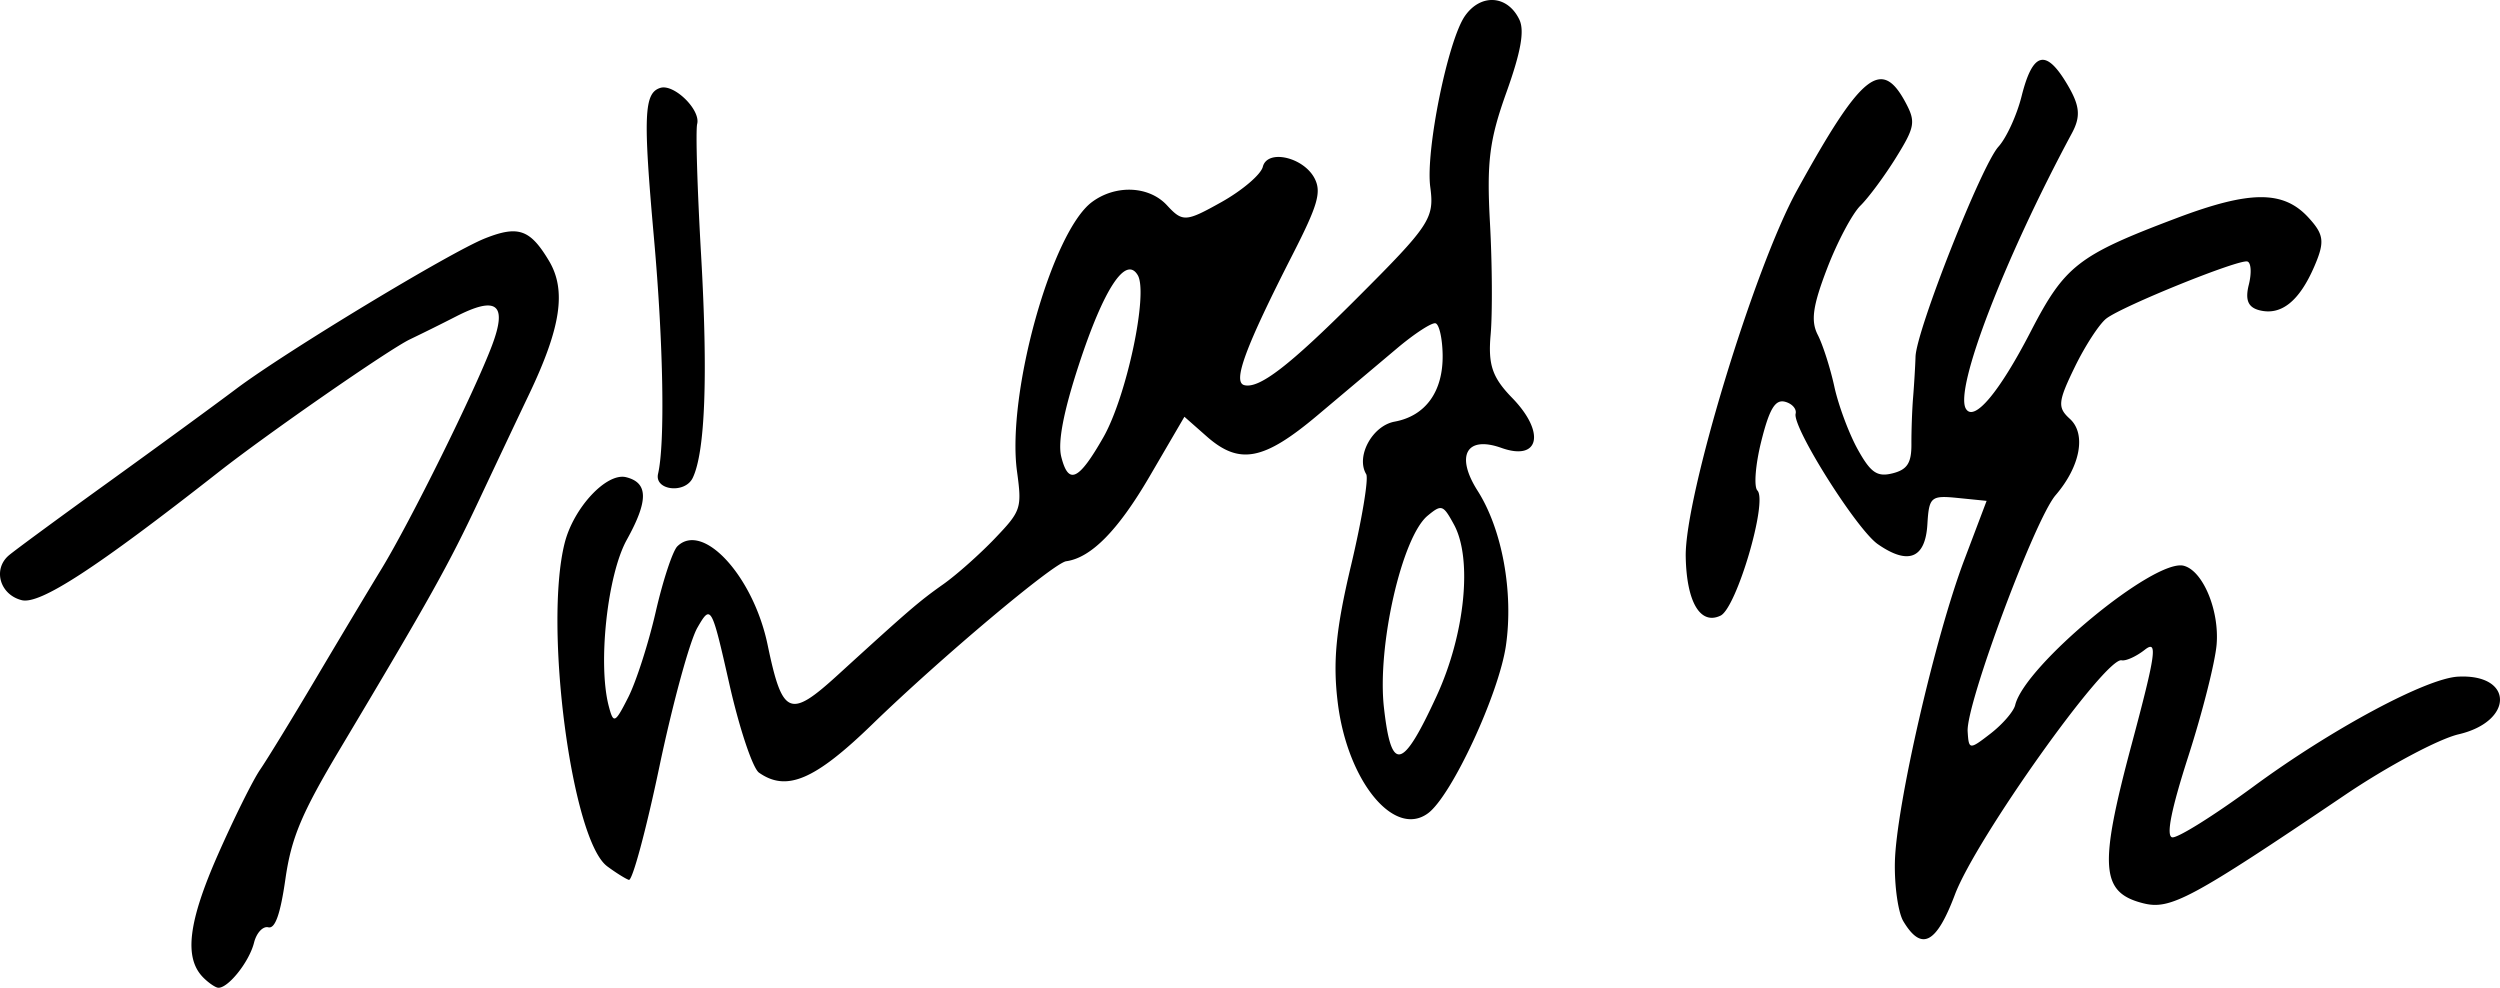
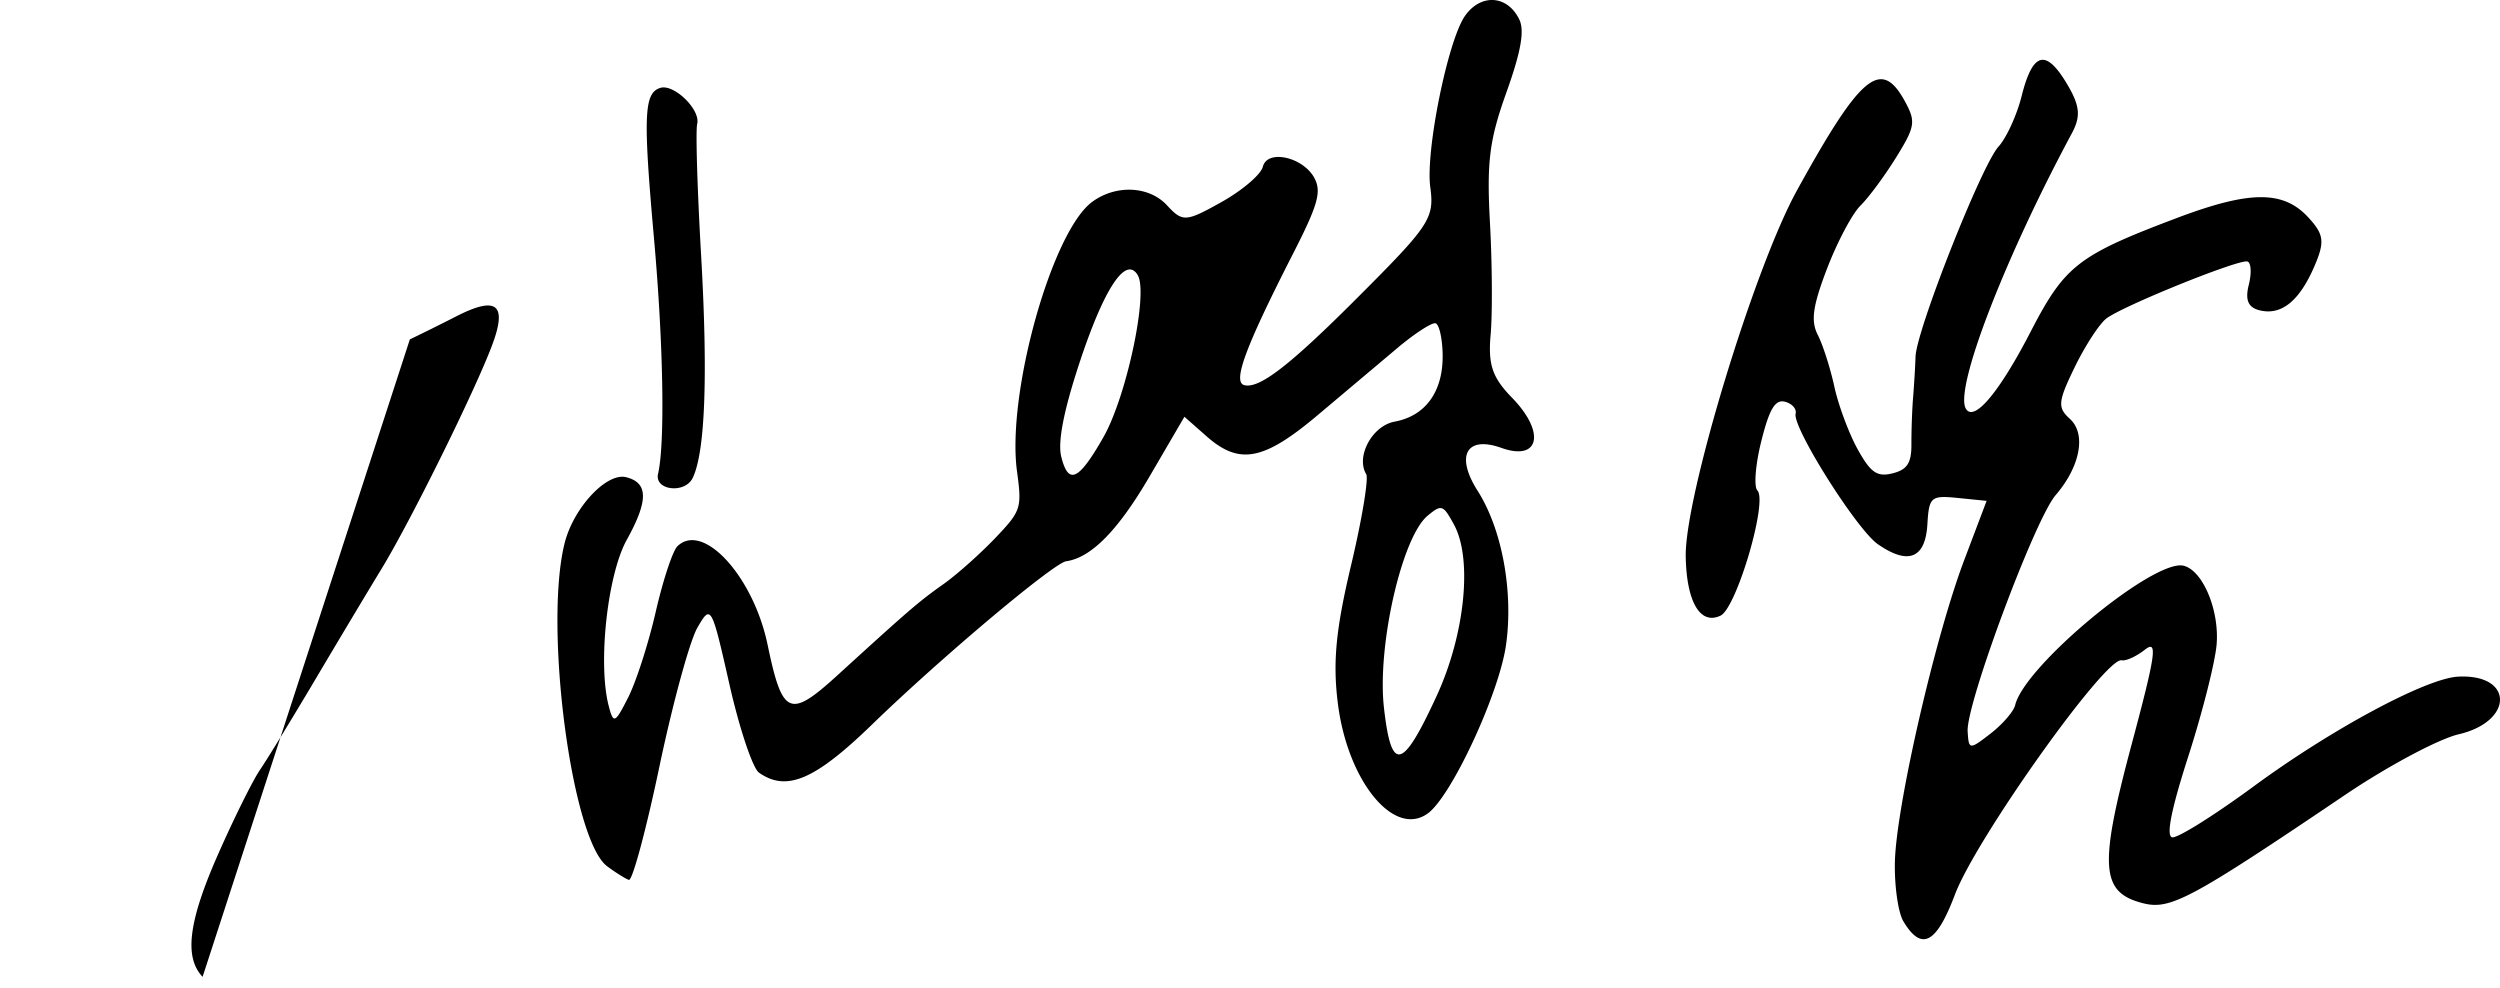
<svg xmlns="http://www.w3.org/2000/svg" width="198.427" height="78.398">
-   <path d="M14.814 1027.224c-1.475-1.555-1.123-4.385 1.199-9.659 1.267-2.877 2.78-5.93 3.363-6.782.583-.852 2.577-4.11 4.431-7.24s4.19-7.031 5.19-8.67c2.317-3.8 7.415-14.107 8.794-17.779 1.227-3.268.374-3.944-2.875-2.278a175.21 175.21 0 0 1-3.652 1.813c-1.638.782-11.26 7.456-15.17 10.523-9.757 7.653-14.19 10.537-15.635 10.175-1.738-.436-2.316-2.453-1.02-3.558.462-.393 3.981-2.98 7.82-5.747 3.84-2.767 8.441-6.128 10.224-7.468 3.915-2.942 17.019-10.866 19.76-11.948 2.632-1.04 3.568-.71 5.06 1.78 1.403 2.342.96 5.297-1.599 10.65-.822 1.722-2.594 5.47-3.938 8.328-2.437 5.185-3.905 7.813-11.029 19.746-3.065 5.135-3.879 7.07-4.349 10.347-.4 2.794-.817 3.97-1.357 3.835-.428-.107-.938.44-1.133 1.217-.399 1.591-2.179 3.768-2.916 3.567-.267-.077-.793-.457-1.168-.852zm32.11-8.777c-2.809-2.086-5.038-19.014-3.376-25.64.705-2.815 3.329-5.629 4.885-5.239 1.76.441 1.774 1.857.05 4.966-1.54 2.775-2.308 9.832-1.436 13.187.377 1.45.497 1.397 1.551-.683.629-1.24 1.611-4.297 2.183-6.792.573-2.496 1.346-4.834 1.719-5.197 2.035-1.98 6.028 2.381 7.16 7.821 1.172 5.628 1.75 5.878 5.557 2.406 5.727-5.222 6.447-5.841 8.393-7.218 1.042-.737 2.877-2.366 4.077-3.62 2.099-2.195 2.166-2.397 1.767-5.338-.833-6.13 2.76-19.015 5.96-21.38 1.884-1.393 4.523-1.275 5.943.265 1.242 1.345 1.493 1.33 4.323-.254 1.652-.925 3.13-2.184 3.284-2.798.364-1.452 3.312-.752 4.144.985.506 1.055.194 2.112-1.747 5.916-3.789 7.423-4.814 10.19-3.864 10.427 1.19.299 3.58-1.543 8.886-6.849 5.868-5.867 6.206-6.379 5.872-8.882-.382-2.86 1.396-11.625 2.753-13.571 1.258-1.803 3.384-1.662 4.318.287.424.884.127 2.555-1.027 5.78-1.354 3.782-1.571 5.508-1.304 10.379.176 3.213.2 7.191.053 8.84-.213 2.397.128 3.404 1.706 5.025 2.668 2.743 2.173 5.051-.852 3.971-2.778-.99-3.665.613-1.885 3.409 1.944 3.053 2.855 8.03 2.247 12.264-.553 3.843-4.302 11.925-6.18 13.322-2.68 1.993-6.39-2.526-7.164-8.725-.408-3.268-.16-5.849 1.044-10.922.868-3.653 1.412-6.921 1.208-7.261-.84-1.404.479-3.845 2.255-4.171 2.46-.453 3.855-2.393 3.812-5.303-.02-1.303-.275-2.43-.567-2.503-.293-.073-1.655.811-3.027 1.965l-6.333 5.332c-4.28 3.604-6.205 3.97-8.804 1.677l-1.765-1.556-2.769 4.744c-2.496 4.275-4.635 6.45-6.613 6.724-.997.137-9.945 7.661-15.39 12.94-4.561 4.424-6.8 5.38-8.993 3.841-.499-.35-1.557-3.51-2.35-7.021-1.42-6.276-1.464-6.353-2.543-4.482-.604 1.047-1.961 6.016-3.017 11.044-1.055 5.027-2.144 9.063-2.42 8.97-.275-.095-1.051-.582-1.725-1.082zm65.842-13.528c2.248-4.884 2.853-10.869 1.373-13.587-.863-1.585-.983-1.626-2.09-.712-2.048 1.689-4.022 10.359-3.47 15.24.584 5.185 1.458 4.988 4.187-.941zm-26.459-20.517c1.846-3.234 3.586-11.443 2.729-12.873-.951-1.588-2.699 1.077-4.681 7.138-1.214 3.712-1.675 6.13-1.388 7.277.57 2.271 1.376 1.9 3.34-1.542zm63.496 38.409c-.412-.688-.714-2.806-.67-4.707.1-4.4 3.182-17.825 5.5-23.953l1.78-4.706-2.28-.229c-2.147-.215-2.29-.092-2.422 2.102-.163 2.705-1.523 3.245-3.937 1.562-1.684-1.175-6.79-9.281-6.52-10.354.095-.38-.288-.808-.852-.95-.772-.193-1.233.574-1.87 3.12-.466 1.856-.607 3.623-.313 3.925.838.86-1.655 9.325-2.925 9.934-1.608.771-2.7-1.082-2.763-4.69-.083-4.752 5.426-22.884 8.828-29.059 5.119-9.29 6.705-10.57 8.627-6.966.81 1.519.738 1.936-.758 4.349-.91 1.467-2.184 3.189-2.831 3.825-.648.637-1.839 2.883-2.647 4.993-1.137 2.965-1.305 4.158-.74 5.26.403.785.996 2.637 1.318 4.115.322 1.479 1.156 3.716 1.852 4.972 1.03 1.86 1.546 2.213 2.77 1.906 1.162-.292 1.503-.82 1.495-2.318-.006-1.067.054-2.74.134-3.719.08-.978.167-2.427.192-3.22.066-2.095 5.236-15.187 6.584-16.672.631-.695 1.456-2.495 1.834-4.001.879-3.506 1.914-3.798 3.584-1.01 1.049 1.75 1.135 2.594.405 3.953-5.364 9.976-9.34 20.31-8.41 21.86.649 1.084 2.65-1.296 5.138-6.112 2.715-5.254 3.758-6.065 11.622-9.032 5.788-2.184 8.432-2.195 10.416-.044 1.252 1.357 1.324 1.933.485 3.881-1.191 2.768-2.632 3.924-4.35 3.494-.914-.23-1.16-.815-.855-2.03.235-.94.182-1.77-.119-1.845-.713-.179-9.86 3.52-11.18 4.521-.559.425-1.692 2.164-2.518 3.864-1.335 2.75-1.378 3.205-.387 4.105 1.316 1.193.834 3.772-1.132 6.06-1.652 1.923-7.113 16.591-6.98 18.747.09 1.47.137 1.475 1.824.17.952-.738 1.83-1.755 1.95-2.26.747-3.13 11.039-11.642 13.37-11.058 1.527.383 2.847 3.543 2.616 6.26-.12 1.407-1.126 5.384-2.237 8.837-1.362 4.237-1.783 6.336-1.294 6.459.399.1 3.317-1.724 6.485-4.053 6.17-4.536 13.68-8.568 16.21-8.7 4.412-.233 4.449 3.546.044 4.576-1.59.372-5.647 2.537-9.013 4.812-12.215 8.254-13.863 9.14-16.008 8.602-3.39-.85-3.54-2.858-.94-12.58 1.943-7.265 2.097-8.366 1.052-7.543-.673.53-1.5.906-1.838.835-1.291-.272-11.56 14.162-13.233 18.6-1.475 3.914-2.65 4.52-4.093 2.112zm-98.838-35.516c.56-2.41.424-10.29-.323-18.677-.87-9.767-.797-11.539.498-11.95 1.083-.345 3.212 1.731 2.93 2.857-.13.513.01 5.193.31 10.4.551 9.605.325 15.642-.664 17.697-.617 1.283-3.058.994-2.75-.327z" style="fill:#000" transform="translate(1.266 -949.691)" />
+   <path d="M14.814 1027.224c-1.475-1.555-1.123-4.385 1.199-9.659 1.267-2.877 2.78-5.93 3.363-6.782.583-.852 2.577-4.11 4.431-7.24s4.19-7.031 5.19-8.67c2.317-3.8 7.415-14.107 8.794-17.779 1.227-3.268.374-3.944-2.875-2.278a175.21 175.21 0 0 1-3.652 1.813zm32.11-8.777c-2.809-2.086-5.038-19.014-3.376-25.64.705-2.815 3.329-5.629 4.885-5.239 1.76.441 1.774 1.857.05 4.966-1.54 2.775-2.308 9.832-1.436 13.187.377 1.45.497 1.397 1.551-.683.629-1.24 1.611-4.297 2.183-6.792.573-2.496 1.346-4.834 1.719-5.197 2.035-1.98 6.028 2.381 7.16 7.821 1.172 5.628 1.75 5.878 5.557 2.406 5.727-5.222 6.447-5.841 8.393-7.218 1.042-.737 2.877-2.366 4.077-3.62 2.099-2.195 2.166-2.397 1.767-5.338-.833-6.13 2.76-19.015 5.96-21.38 1.884-1.393 4.523-1.275 5.943.265 1.242 1.345 1.493 1.33 4.323-.254 1.652-.925 3.13-2.184 3.284-2.798.364-1.452 3.312-.752 4.144.985.506 1.055.194 2.112-1.747 5.916-3.789 7.423-4.814 10.19-3.864 10.427 1.19.299 3.58-1.543 8.886-6.849 5.868-5.867 6.206-6.379 5.872-8.882-.382-2.86 1.396-11.625 2.753-13.571 1.258-1.803 3.384-1.662 4.318.287.424.884.127 2.555-1.027 5.78-1.354 3.782-1.571 5.508-1.304 10.379.176 3.213.2 7.191.053 8.84-.213 2.397.128 3.404 1.706 5.025 2.668 2.743 2.173 5.051-.852 3.971-2.778-.99-3.665.613-1.885 3.409 1.944 3.053 2.855 8.03 2.247 12.264-.553 3.843-4.302 11.925-6.18 13.322-2.68 1.993-6.39-2.526-7.164-8.725-.408-3.268-.16-5.849 1.044-10.922.868-3.653 1.412-6.921 1.208-7.261-.84-1.404.479-3.845 2.255-4.171 2.46-.453 3.855-2.393 3.812-5.303-.02-1.303-.275-2.43-.567-2.503-.293-.073-1.655.811-3.027 1.965l-6.333 5.332c-4.28 3.604-6.205 3.97-8.804 1.677l-1.765-1.556-2.769 4.744c-2.496 4.275-4.635 6.45-6.613 6.724-.997.137-9.945 7.661-15.39 12.94-4.561 4.424-6.8 5.38-8.993 3.841-.499-.35-1.557-3.51-2.35-7.021-1.42-6.276-1.464-6.353-2.543-4.482-.604 1.047-1.961 6.016-3.017 11.044-1.055 5.027-2.144 9.063-2.42 8.97-.275-.095-1.051-.582-1.725-1.082zm65.842-13.528c2.248-4.884 2.853-10.869 1.373-13.587-.863-1.585-.983-1.626-2.09-.712-2.048 1.689-4.022 10.359-3.47 15.24.584 5.185 1.458 4.988 4.187-.941zm-26.459-20.517c1.846-3.234 3.586-11.443 2.729-12.873-.951-1.588-2.699 1.077-4.681 7.138-1.214 3.712-1.675 6.13-1.388 7.277.57 2.271 1.376 1.9 3.34-1.542zm63.496 38.409c-.412-.688-.714-2.806-.67-4.707.1-4.4 3.182-17.825 5.5-23.953l1.78-4.706-2.28-.229c-2.147-.215-2.29-.092-2.422 2.102-.163 2.705-1.523 3.245-3.937 1.562-1.684-1.175-6.79-9.281-6.52-10.354.095-.38-.288-.808-.852-.95-.772-.193-1.233.574-1.87 3.12-.466 1.856-.607 3.623-.313 3.925.838.86-1.655 9.325-2.925 9.934-1.608.771-2.7-1.082-2.763-4.69-.083-4.752 5.426-22.884 8.828-29.059 5.119-9.29 6.705-10.57 8.627-6.966.81 1.519.738 1.936-.758 4.349-.91 1.467-2.184 3.189-2.831 3.825-.648.637-1.839 2.883-2.647 4.993-1.137 2.965-1.305 4.158-.74 5.26.403.785.996 2.637 1.318 4.115.322 1.479 1.156 3.716 1.852 4.972 1.03 1.86 1.546 2.213 2.77 1.906 1.162-.292 1.503-.82 1.495-2.318-.006-1.067.054-2.74.134-3.719.08-.978.167-2.427.192-3.22.066-2.095 5.236-15.187 6.584-16.672.631-.695 1.456-2.495 1.834-4.001.879-3.506 1.914-3.798 3.584-1.01 1.049 1.75 1.135 2.594.405 3.953-5.364 9.976-9.34 20.31-8.41 21.86.649 1.084 2.65-1.296 5.138-6.112 2.715-5.254 3.758-6.065 11.622-9.032 5.788-2.184 8.432-2.195 10.416-.044 1.252 1.357 1.324 1.933.485 3.881-1.191 2.768-2.632 3.924-4.35 3.494-.914-.23-1.16-.815-.855-2.03.235-.94.182-1.77-.119-1.845-.713-.179-9.86 3.52-11.18 4.521-.559.425-1.692 2.164-2.518 3.864-1.335 2.75-1.378 3.205-.387 4.105 1.316 1.193.834 3.772-1.132 6.06-1.652 1.923-7.113 16.591-6.98 18.747.09 1.47.137 1.475 1.824.17.952-.738 1.83-1.755 1.95-2.26.747-3.13 11.039-11.642 13.37-11.058 1.527.383 2.847 3.543 2.616 6.26-.12 1.407-1.126 5.384-2.237 8.837-1.362 4.237-1.783 6.336-1.294 6.459.399.1 3.317-1.724 6.485-4.053 6.17-4.536 13.68-8.568 16.21-8.7 4.412-.233 4.449 3.546.044 4.576-1.59.372-5.647 2.537-9.013 4.812-12.215 8.254-13.863 9.14-16.008 8.602-3.39-.85-3.54-2.858-.94-12.58 1.943-7.265 2.097-8.366 1.052-7.543-.673.53-1.5.906-1.838.835-1.291-.272-11.56 14.162-13.233 18.6-1.475 3.914-2.65 4.52-4.093 2.112zm-98.838-35.516c.56-2.41.424-10.29-.323-18.677-.87-9.767-.797-11.539.498-11.95 1.083-.345 3.212 1.731 2.93 2.857-.13.513.01 5.193.31 10.4.551 9.605.325 15.642-.664 17.697-.617 1.283-3.058.994-2.75-.327z" style="fill:#000" transform="translate(1.266 -949.691)" />
</svg>